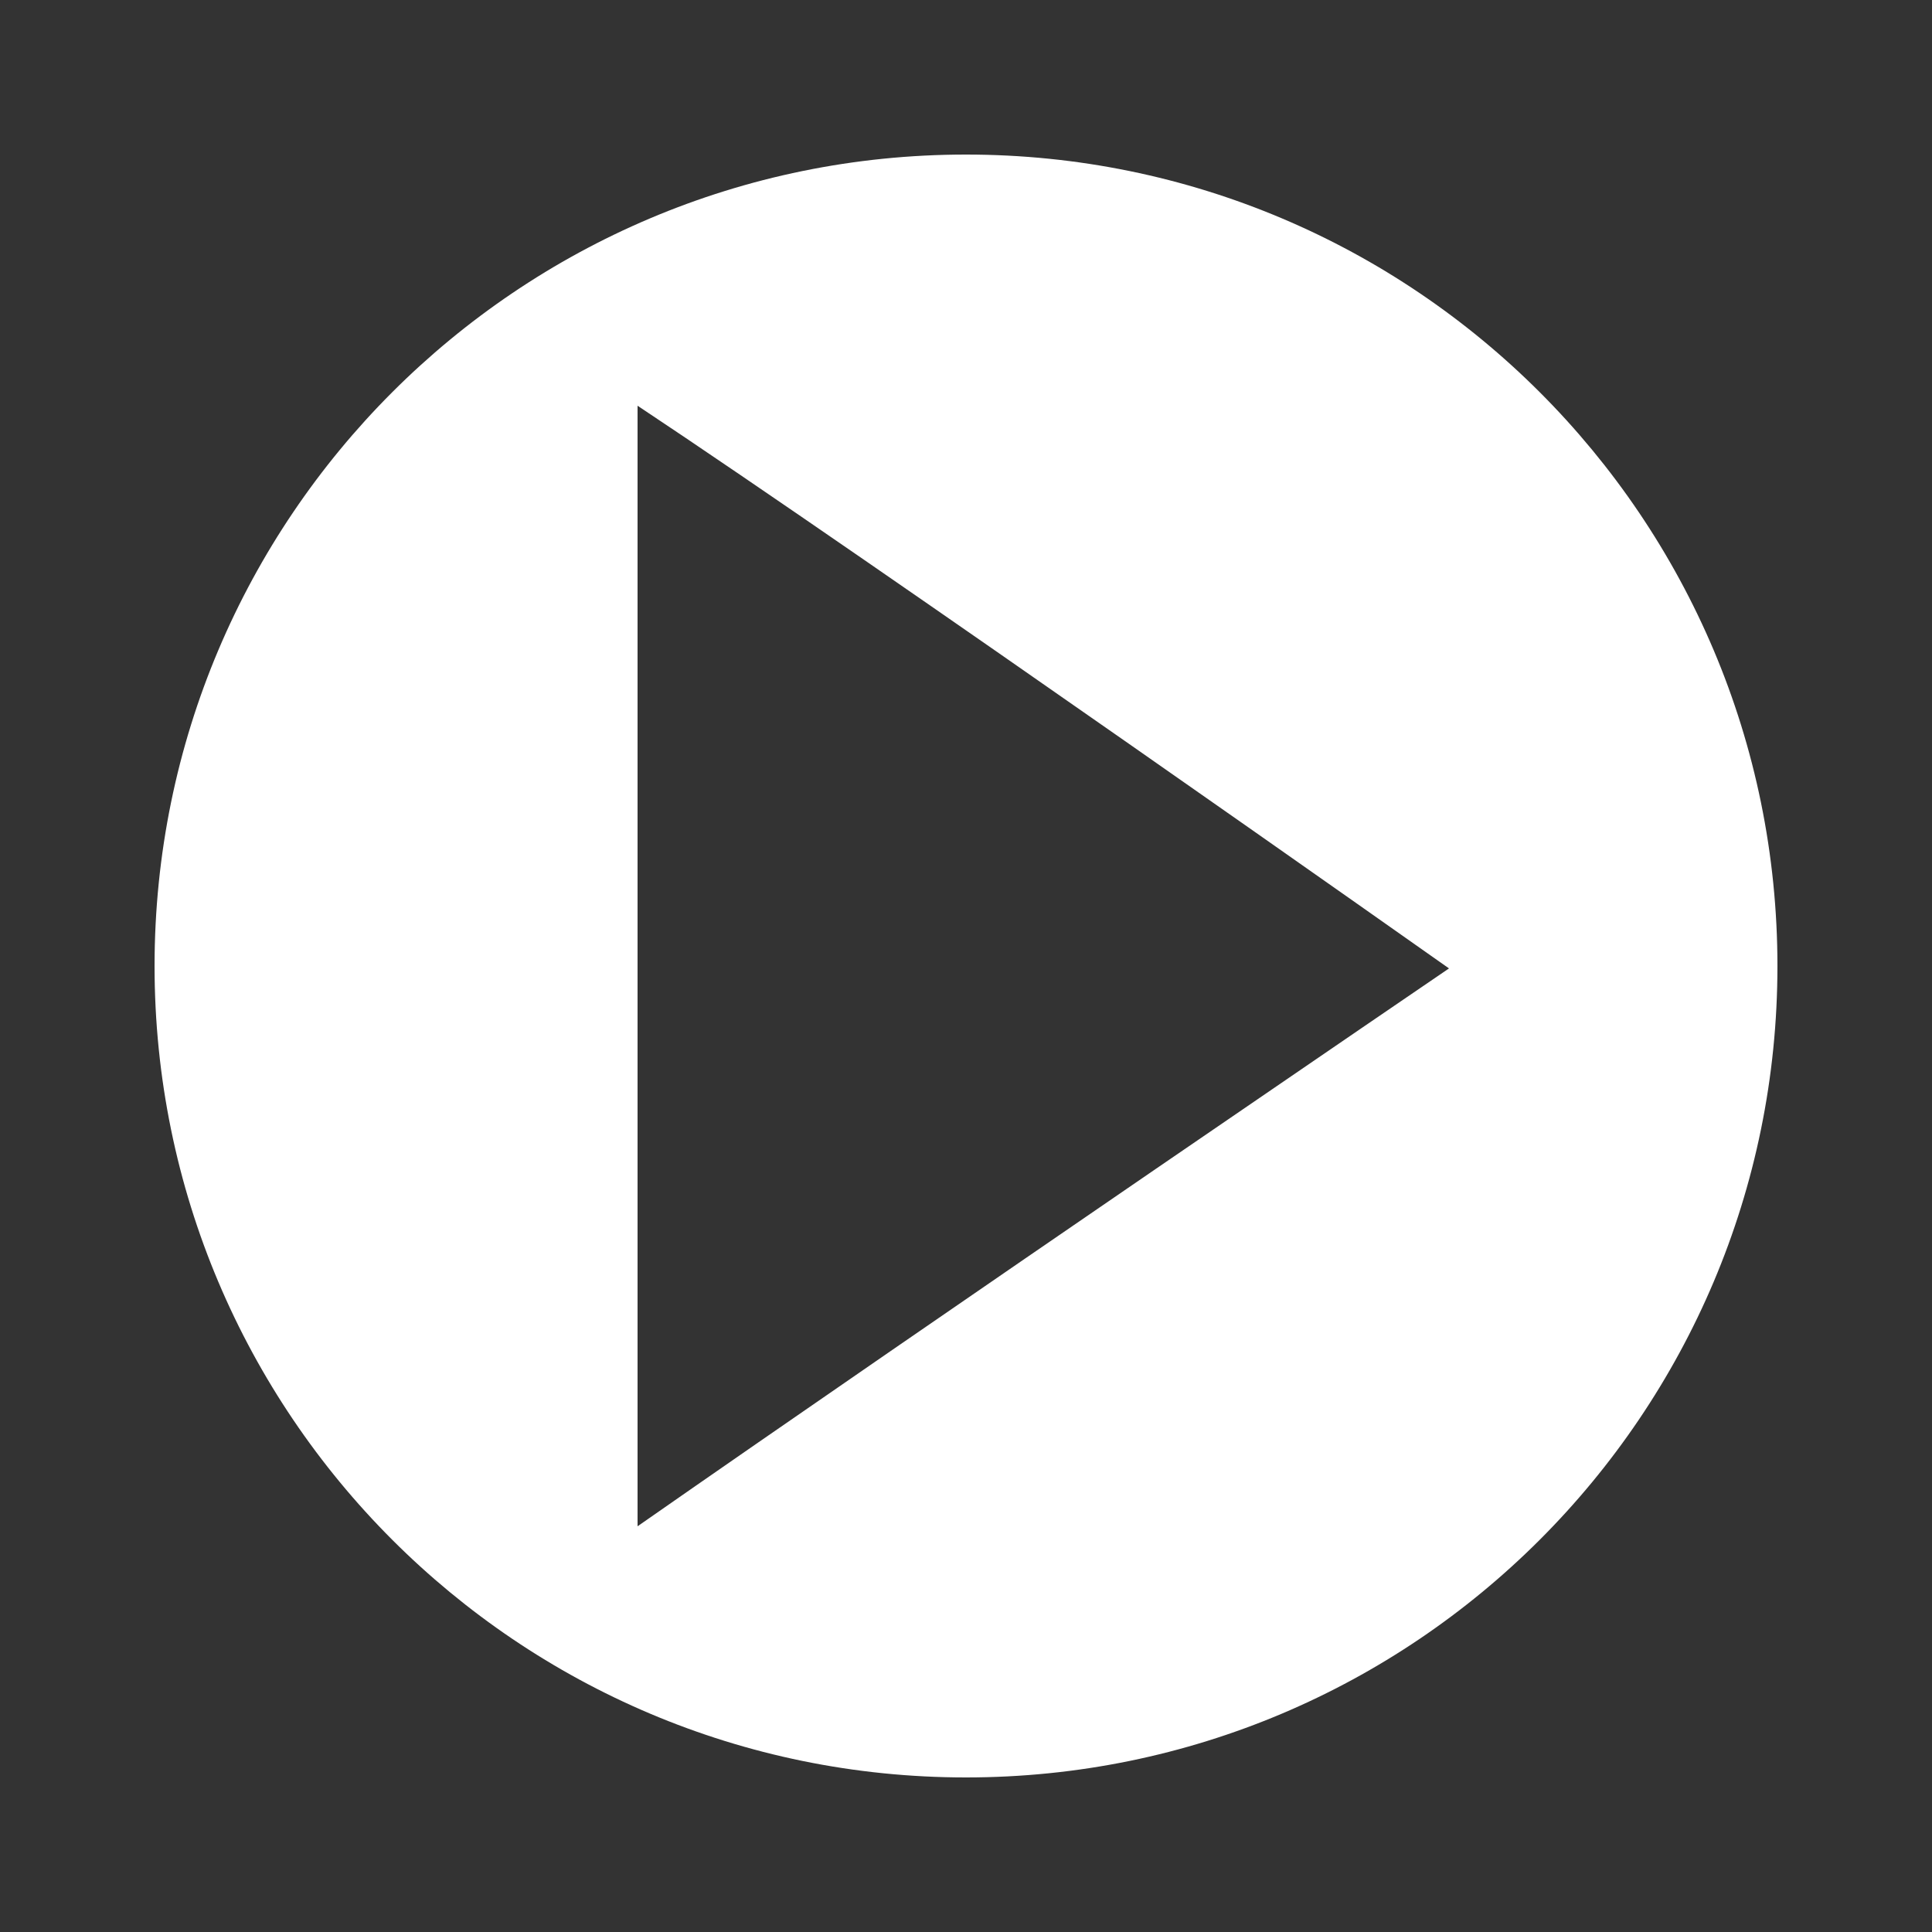
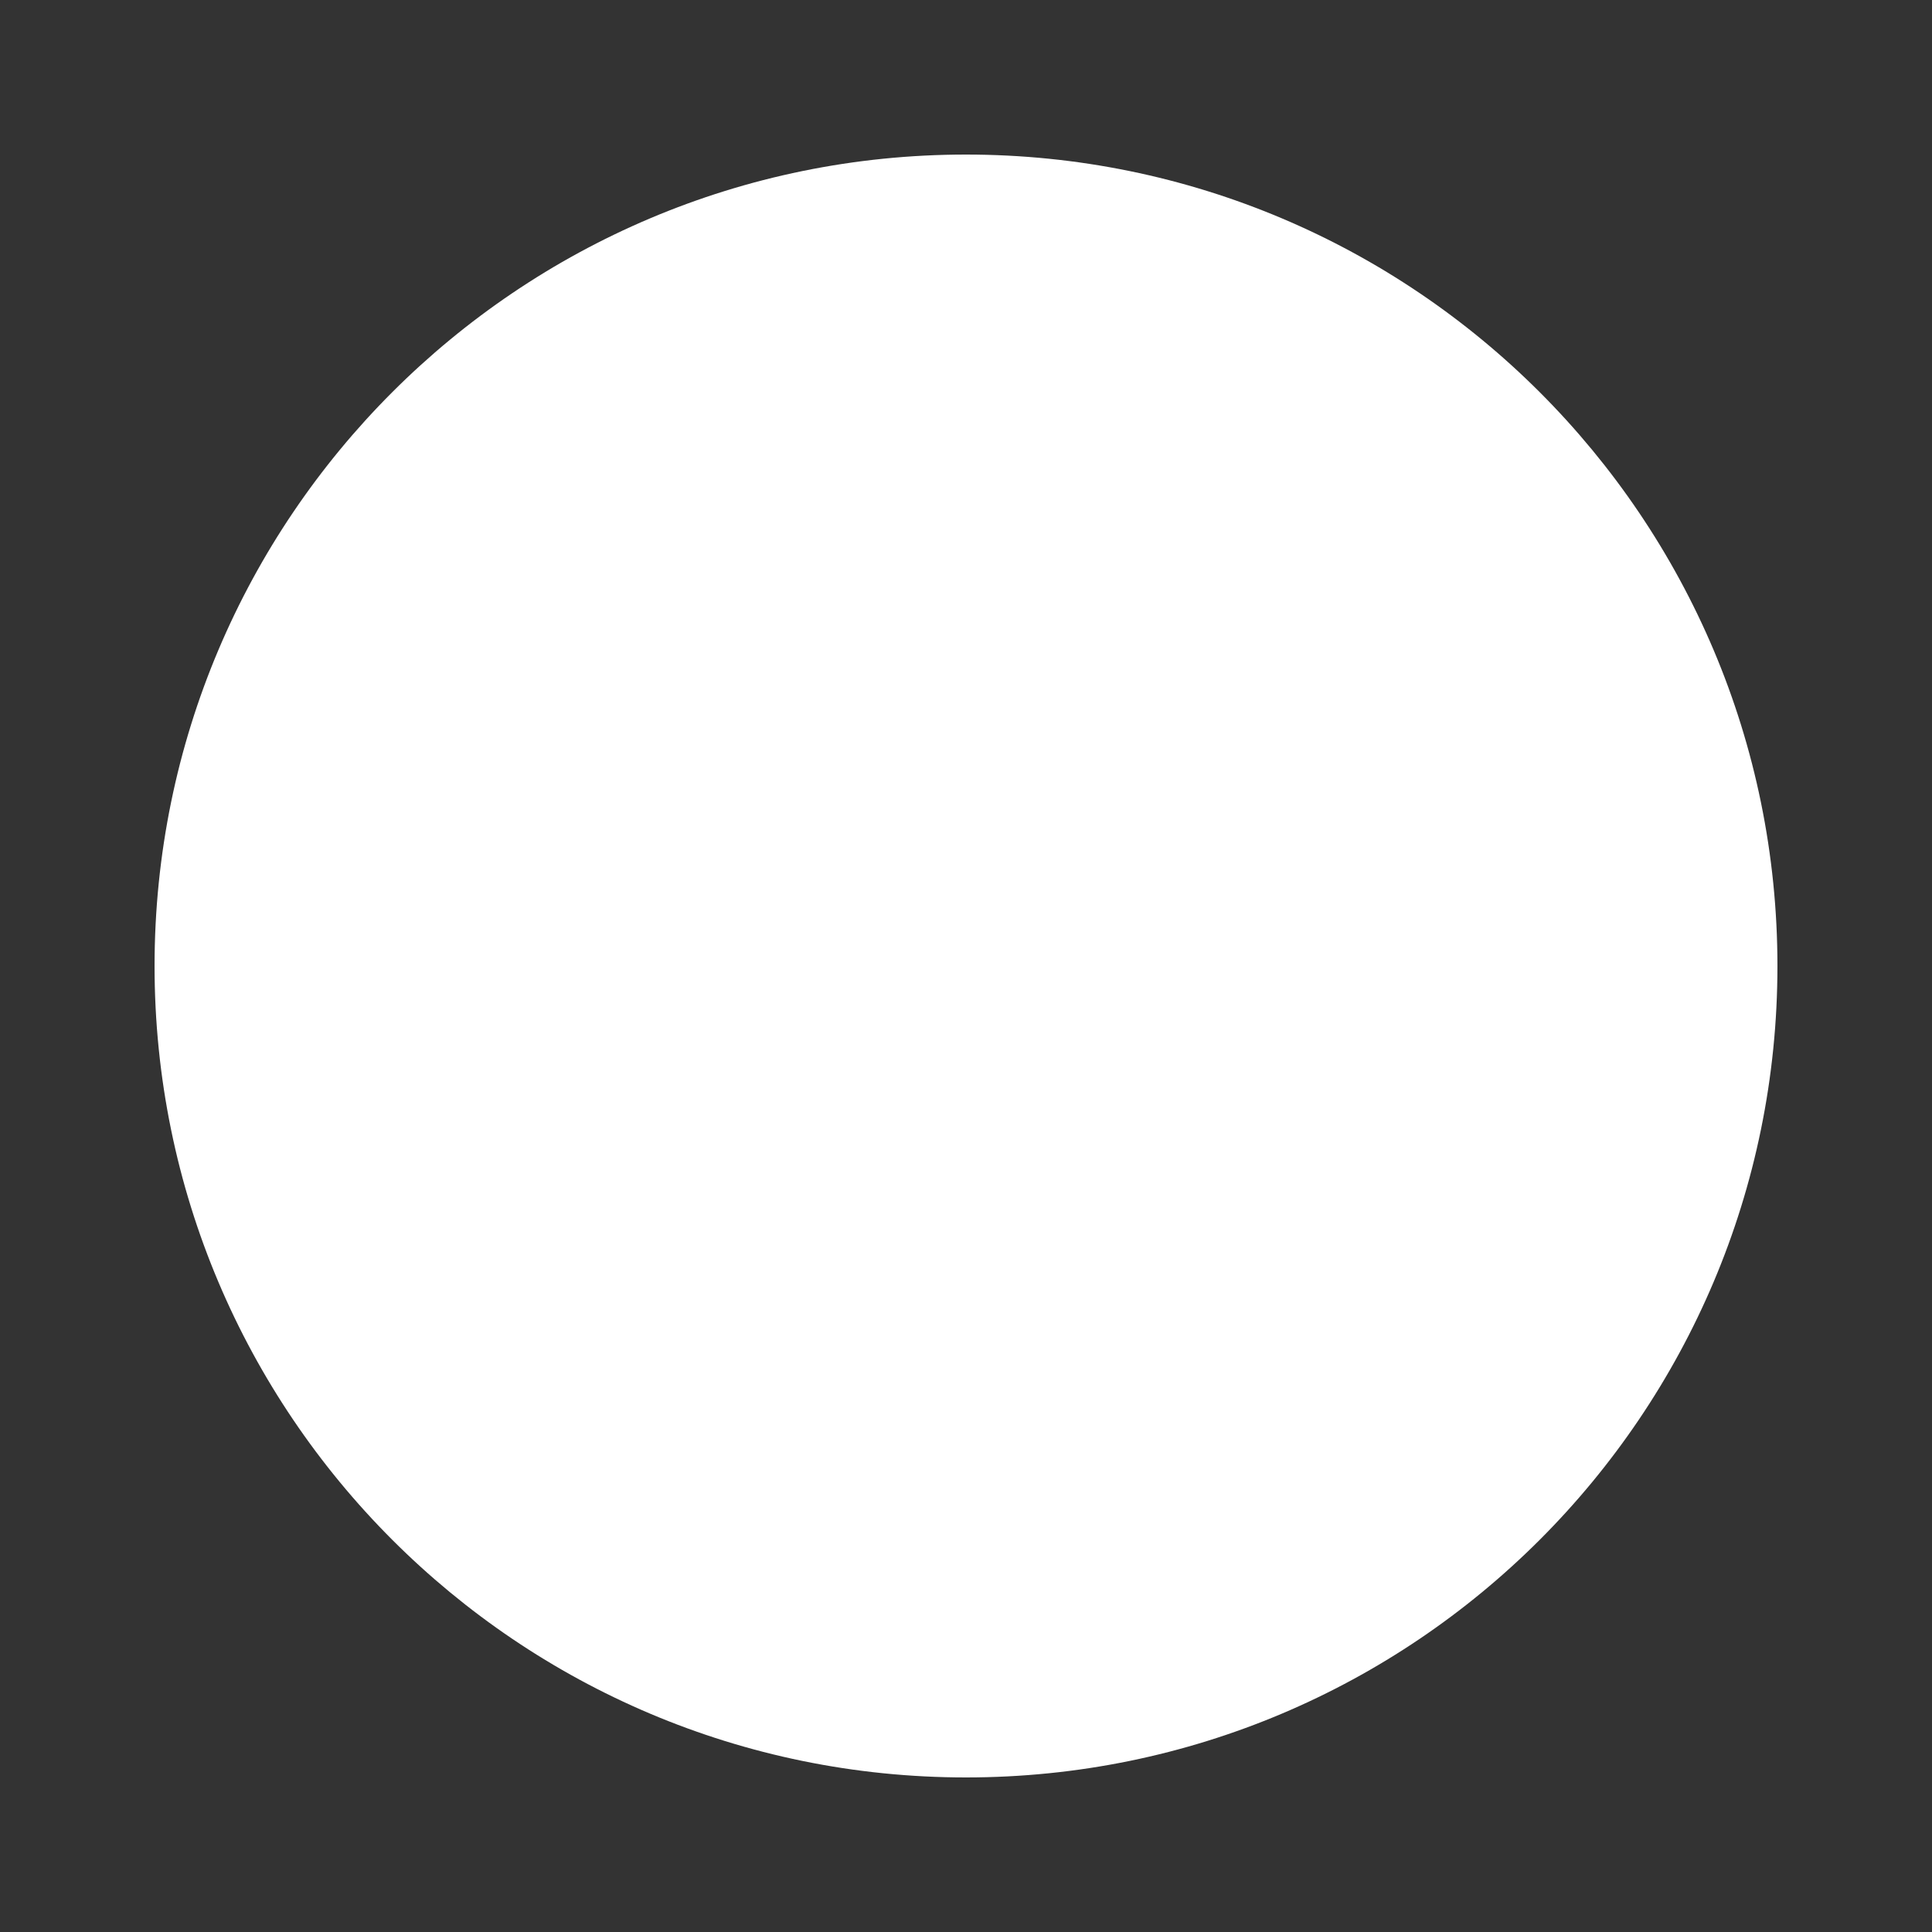
<svg xmlns="http://www.w3.org/2000/svg" version="1.1" x="0px" y="0px" viewBox="0 0 100 100" aria-hidden="true" width="100px" height="100px" style="fill:url(#CerosGradient_id48ba4e9da);">
  <rect x="0" y="0" width="100" height="100" fill="#333333" stroke="none" />
  <defs>
    <linearGradient class="cerosgradient" data-cerosgradient="true" id="CerosGradient_id48ba4e9da" gradientUnits="userSpaceOnUse" x1="50%" y1="100%" x2="50%" y2="0%">
      <stop offset="0%" stop-color="#FFFFFF" />
      <stop offset="100%" stop-color="#FFFFFF" />
    </linearGradient>
    <linearGradient />
  </defs>
  <g transform="translate(0,-952.362)">
-     <path d="m 50,960.362 c -23.196,0 -42,18.804 -42,42 0,23.196 18.804,42 42,42 23.196,0 42,-18.804 42,-42 0,-23.196 -18.804,-42 -42,-42 z m -17,13 c 12.299,8.163 42,29.125 42,29.125 0,0 -26.529,18.087 -42,28.875 z" style="color:#000000;enable-background:accumulate;fill:url(#CerosGradient_id48ba4e9da);" fill="#000000" stroke="none" marker="none" visibility="visible" display="inline" overflow="visible" />
+     <path d="m 50,960.362 c -23.196,0 -42,18.804 -42,42 0,23.196 18.804,42 42,42 23.196,0 42,-18.804 42,-42 0,-23.196 -18.804,-42 -42,-42 z m -17,13 z" style="color:#000000;enable-background:accumulate;fill:url(#CerosGradient_id48ba4e9da);" fill="#000000" stroke="none" marker="none" visibility="visible" display="inline" overflow="visible" />
  </g>
</svg>